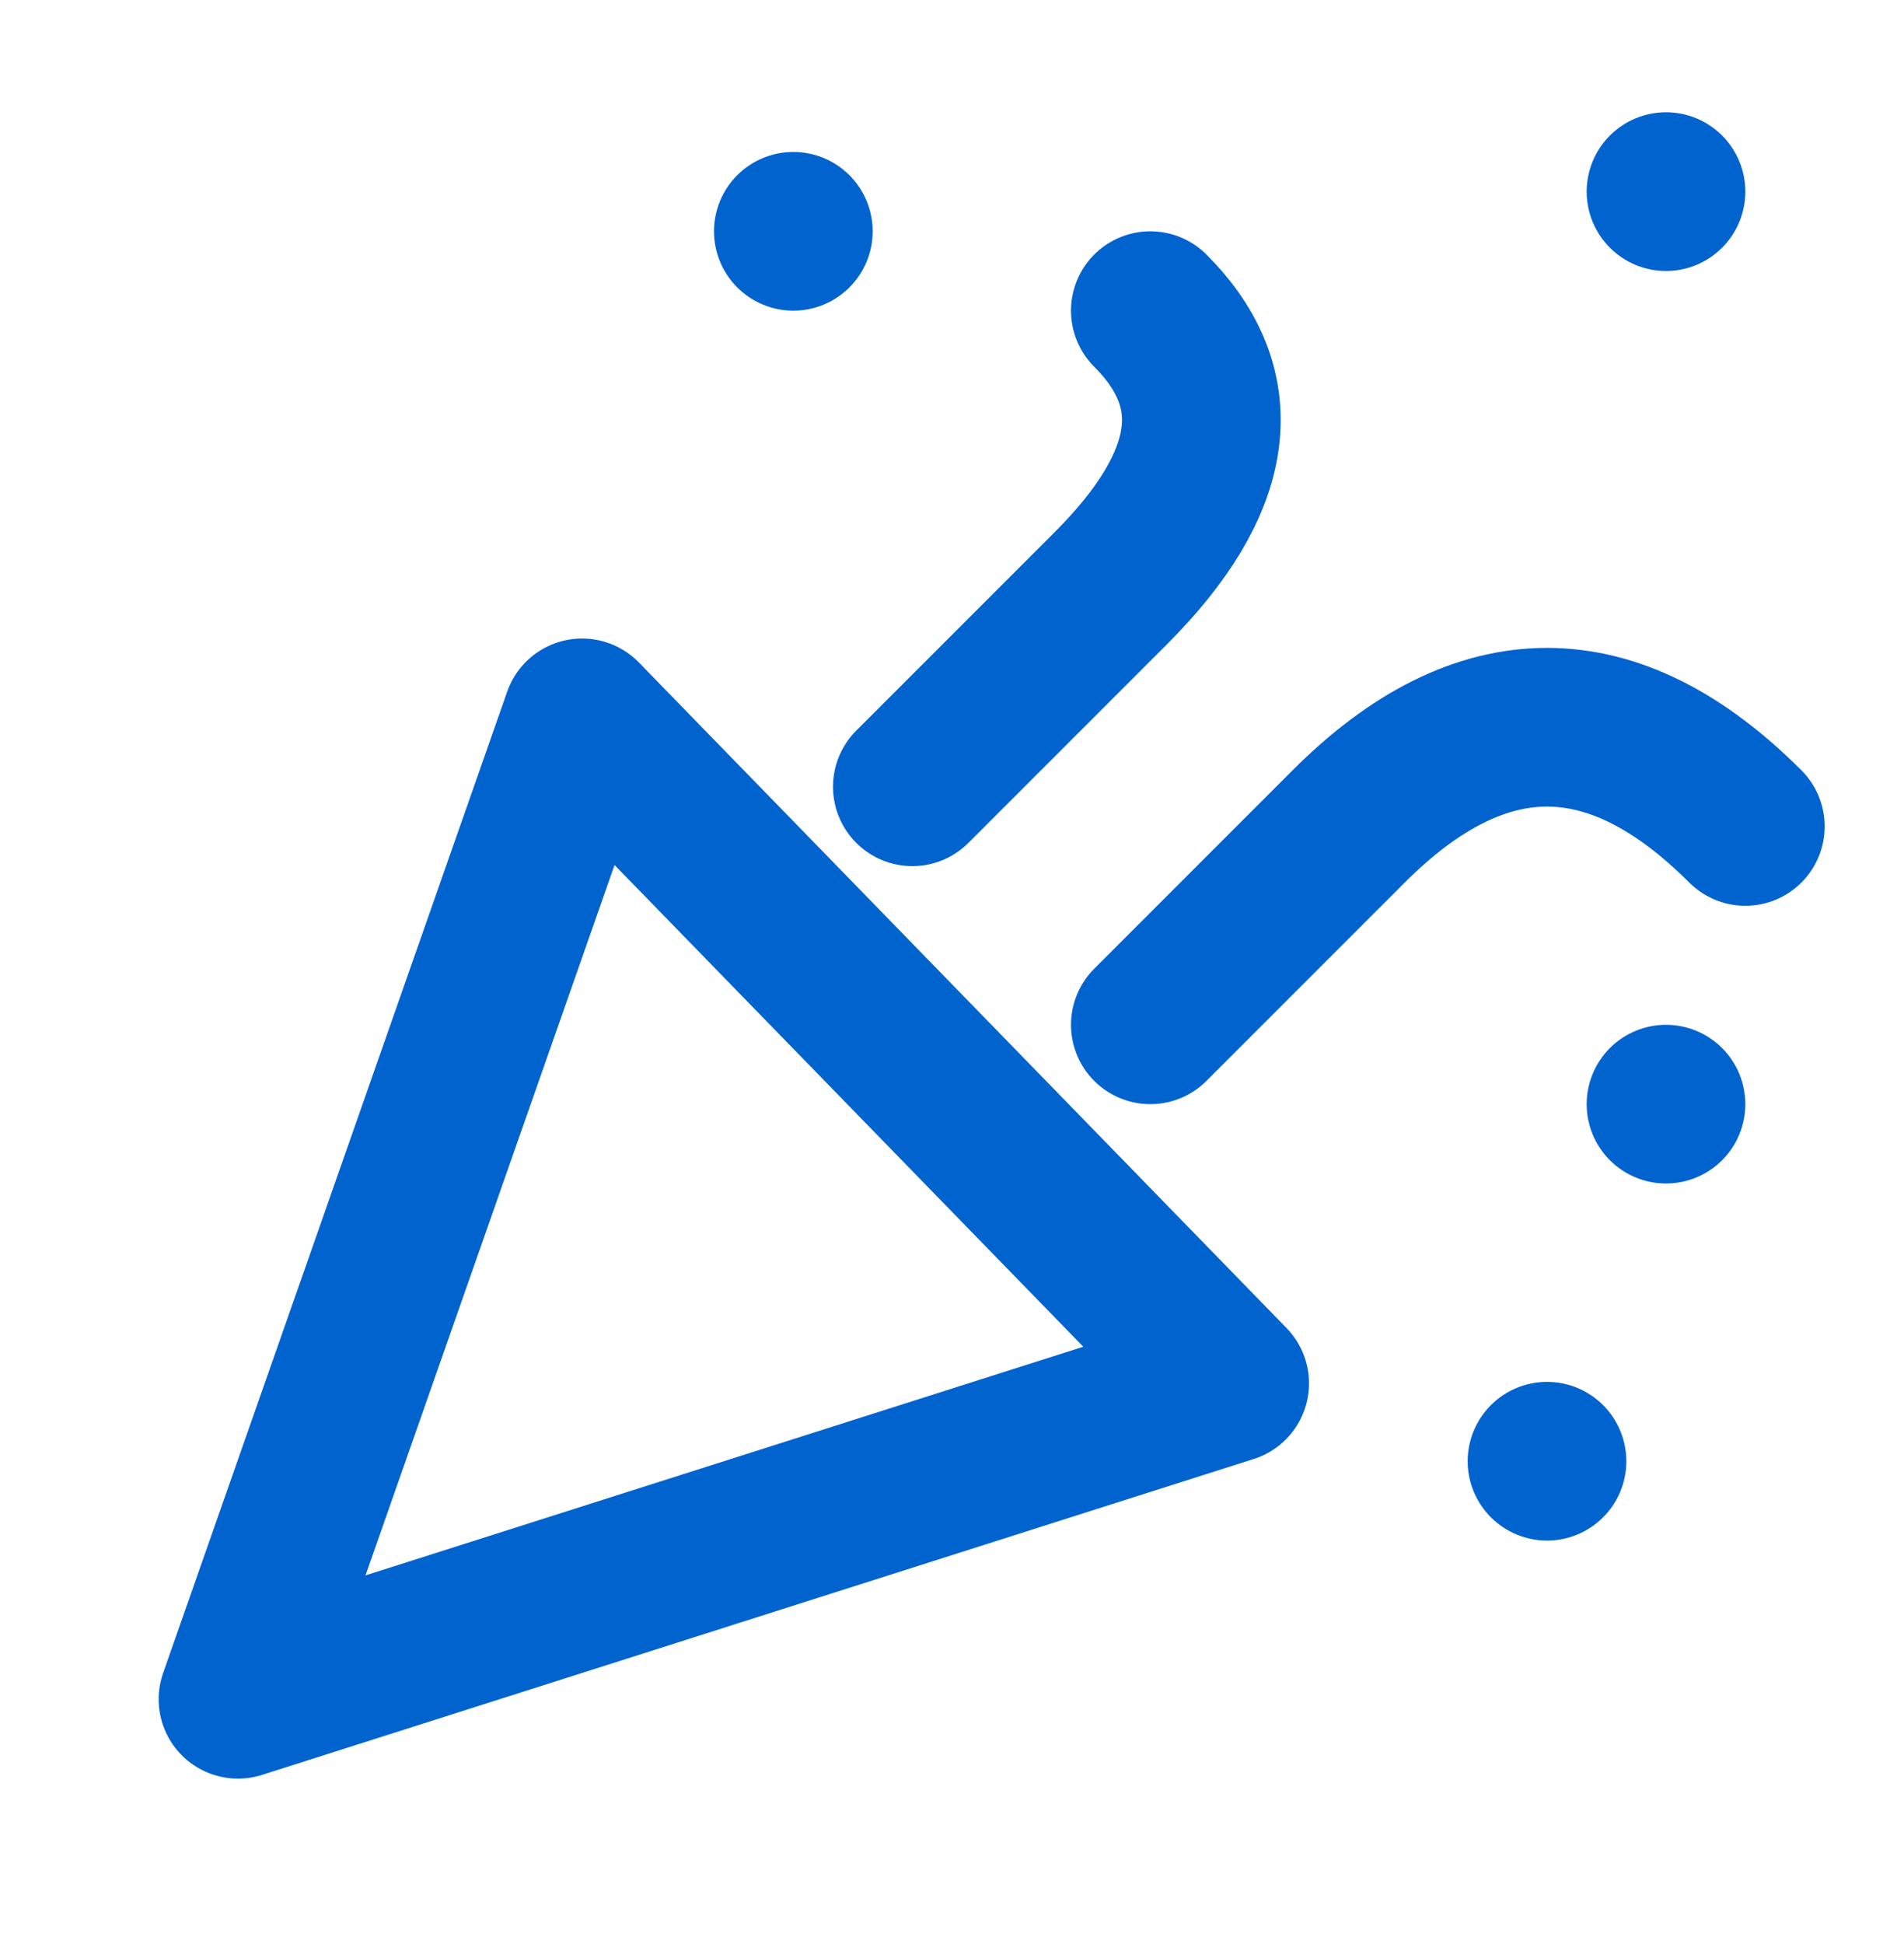
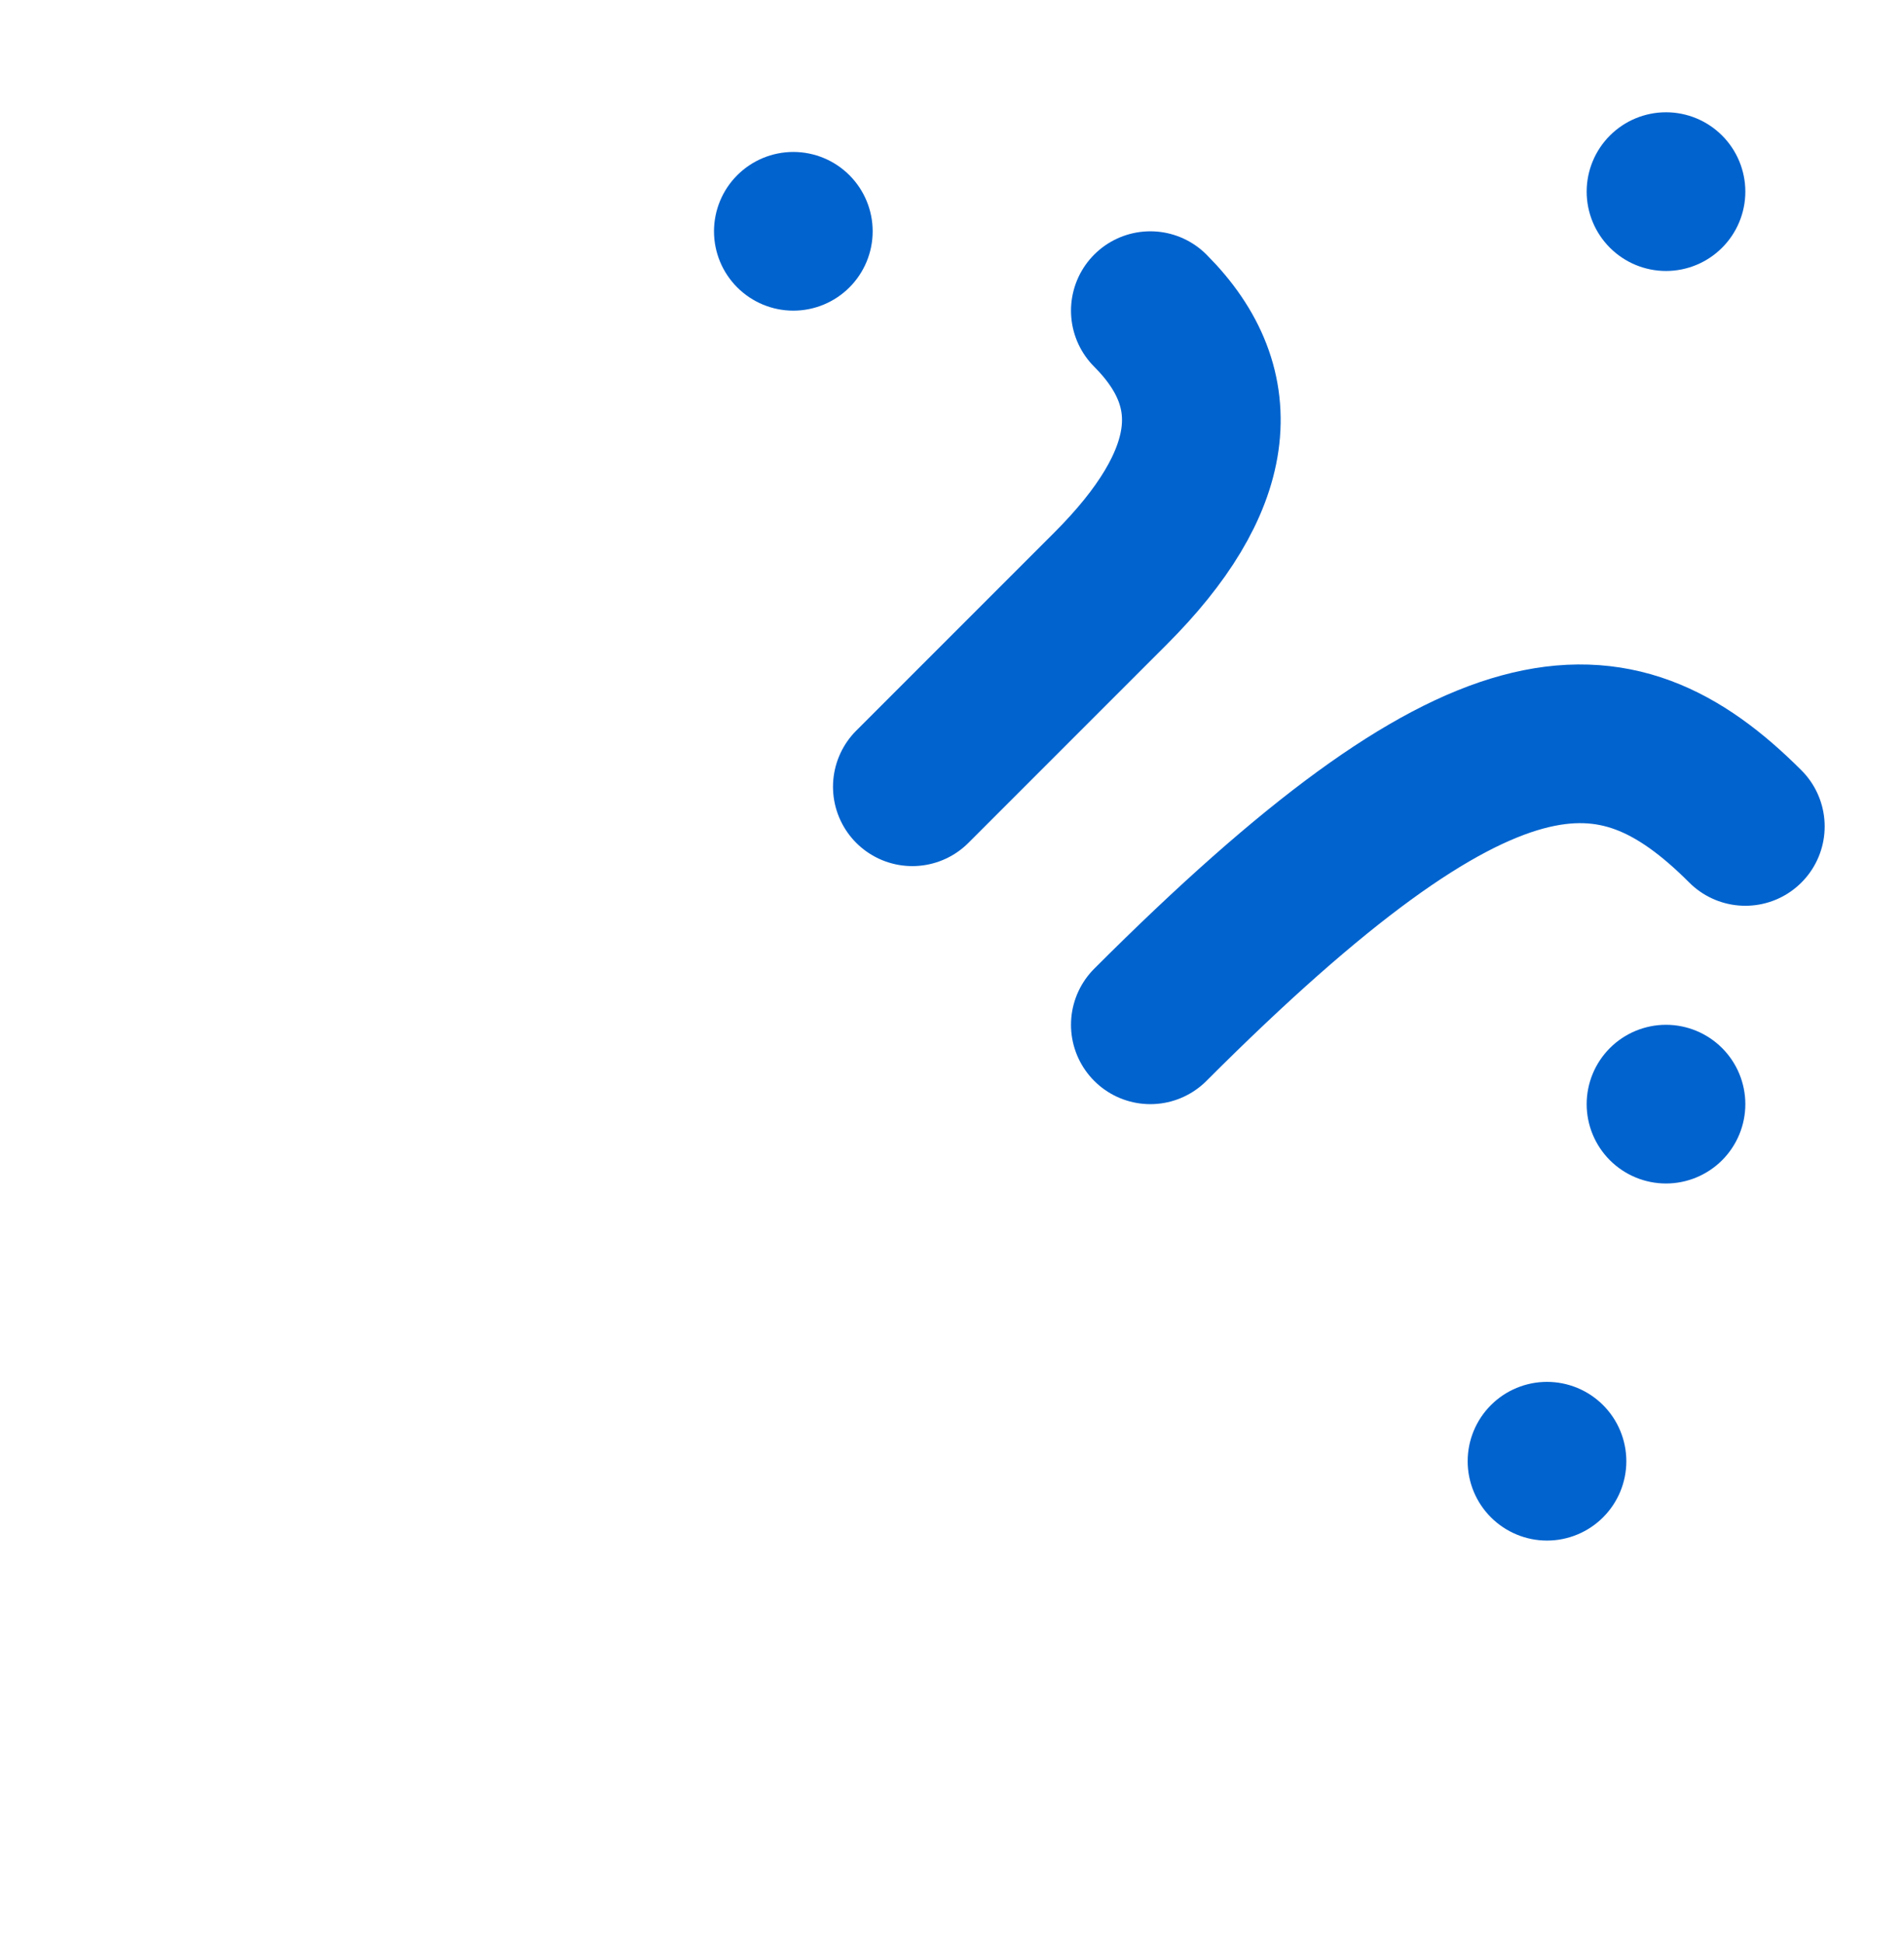
<svg xmlns="http://www.w3.org/2000/svg" width="48" height="49" viewBox="0 0 48 49" fill="none">
-   <path d="M6 42.83L14.674 18.094L31 34.868L6 42.83Z" stroke="#0163CE" stroke-width="4" stroke-linejoin="round" />
-   <path d="M23 19.83L28 14.83C30.667 12.163 31 9.83 29 7.83M29 25.83L34 20.83C37.333 17.497 40.667 17.497 44 20.83" stroke="#0163CE" stroke-width="4" stroke-linecap="round" stroke-linejoin="round" />
+   <path d="M23 19.83L28 14.83C30.667 12.163 31 9.83 29 7.83M29 25.83C37.333 17.497 40.667 17.497 44 20.83" stroke="#0163CE" stroke-width="4" stroke-linecap="round" stroke-linejoin="round" />
  <path d="M20 7.83C20.53 7.83 21.039 7.619 21.414 7.244C21.789 6.869 22 6.361 22 5.83C22 5.3 21.789 4.791 21.414 4.416C21.039 4.041 20.53 3.83 20 3.83C19.47 3.83 18.961 4.041 18.586 4.416C18.211 4.791 18 5.3 18 5.83C18 6.361 18.211 6.869 18.586 7.244C18.961 7.619 19.47 7.83 20 7.83ZM42 6.83C42.53 6.83 43.039 6.619 43.414 6.244C43.789 5.869 44 5.361 44 4.83C44 4.3 43.789 3.791 43.414 3.416C43.039 3.041 42.53 2.83 42 2.83C41.47 2.83 40.961 3.041 40.586 3.416C40.211 3.791 40 4.3 40 4.83C40 5.361 40.211 5.869 40.586 6.244C40.961 6.619 41.47 6.83 42 6.83ZM42 29.83C42.53 29.83 43.039 29.619 43.414 29.244C43.789 28.869 44 28.36 44 27.83C44 27.3 43.789 26.791 43.414 26.416C43.039 26.041 42.53 25.83 42 25.83C41.47 25.83 40.961 26.041 40.586 26.416C40.211 26.791 40 27.3 40 27.83C40 28.36 40.211 28.869 40.586 29.244C40.961 29.619 41.47 29.83 42 29.83ZM39 38.83C39.53 38.83 40.039 38.619 40.414 38.244C40.789 37.869 41 37.361 41 36.83C41 36.3 40.789 35.791 40.414 35.416C40.039 35.041 39.53 34.83 39 34.83C38.47 34.83 37.961 35.041 37.586 35.416C37.211 35.791 37 36.3 37 36.83C37 37.361 37.211 37.869 37.586 38.244C37.961 38.619 38.47 38.83 39 38.83Z" fill="#0163CE" />
</svg>